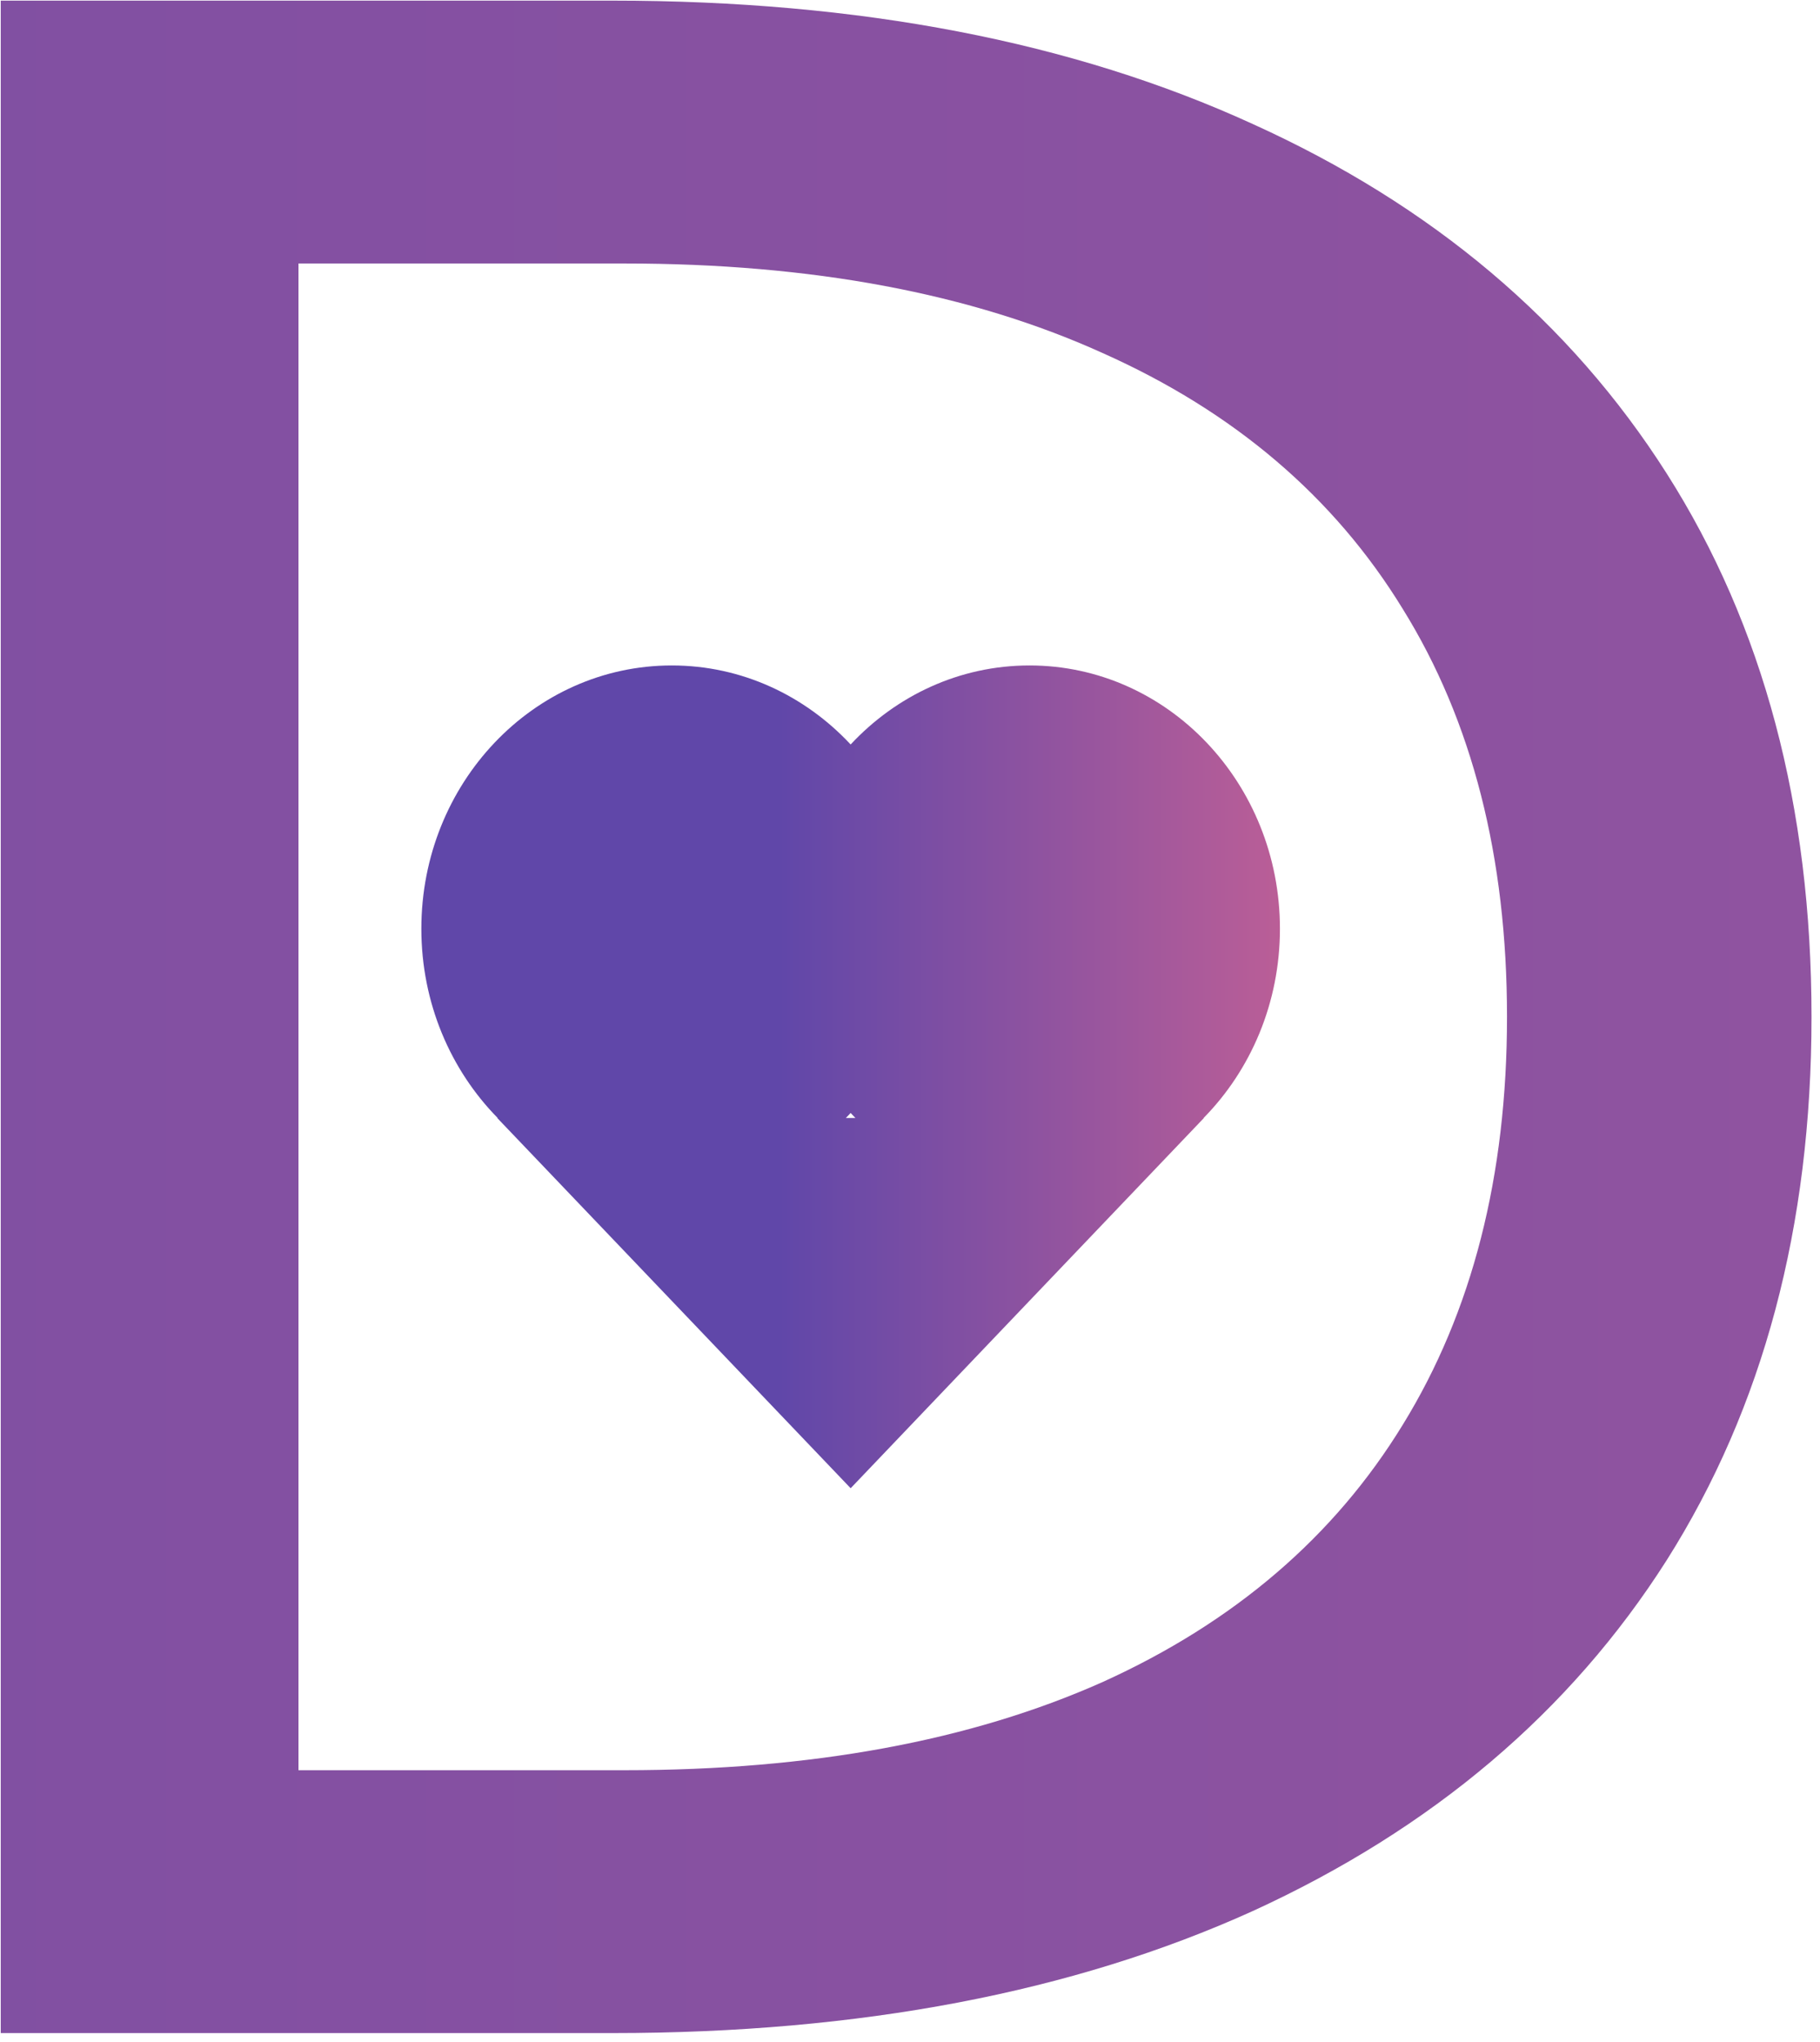
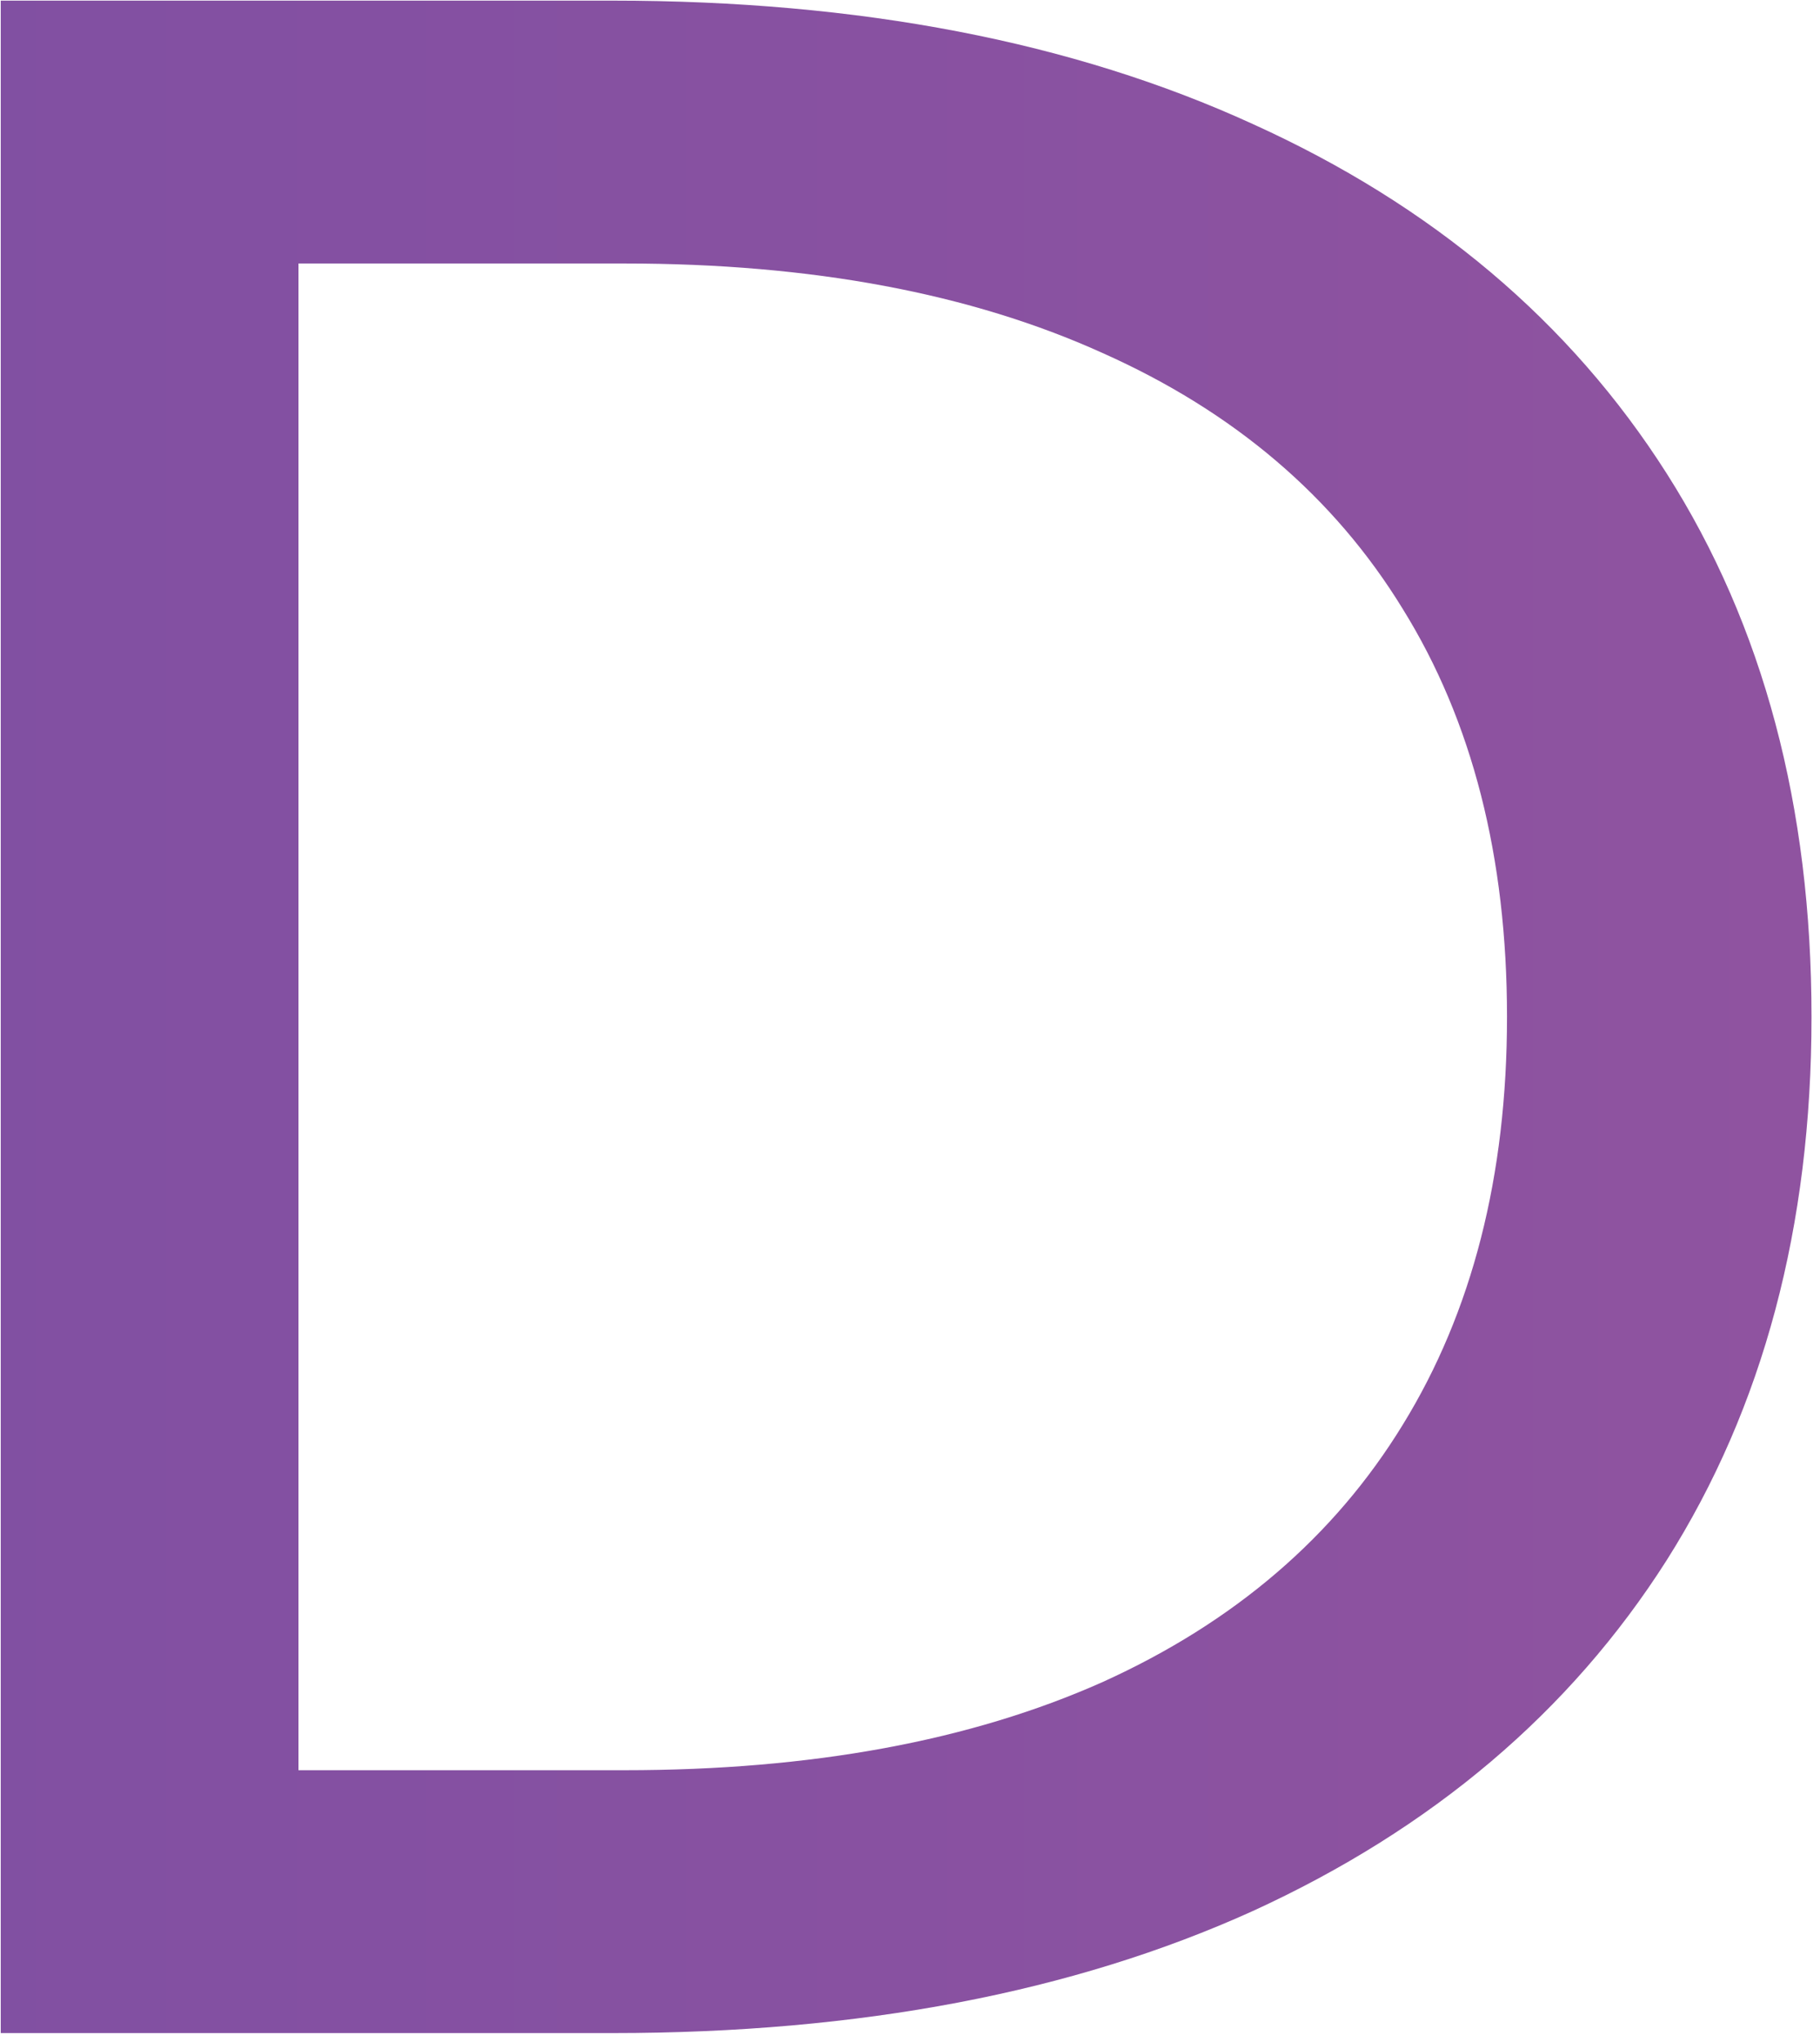
<svg xmlns="http://www.w3.org/2000/svg" width="197" height="221" viewBox="0 0 197 221" fill="none">
  <path d="M0.081 220.068V0.068H66.293C93.052 0.068 116.148 4.517 135.582 13.415C155.016 22.215 169.957 34.828 180.407 51.255C190.856 67.682 196.081 87.286 196.081 110.068C196.081 132.753 190.856 152.357 180.407 168.882C169.957 185.308 155.016 197.971 135.582 206.868C116.148 215.668 93.052 220.068 66.293 220.068H0.081ZM32.308 191.615H67.612C87.827 191.615 105.064 188.437 119.322 182.082C133.58 175.628 144.42 166.339 151.842 154.215C159.362 141.993 163.121 127.277 163.121 110.068C163.121 92.762 159.362 78.046 151.842 65.922C144.42 53.797 133.58 44.557 119.322 38.202C105.064 31.748 87.827 28.522 67.612 28.522H32.308V191.615Z" fill="url(#paint0_linear_20_36)" />
-   <path d="M111.437 72.031C126.407 72.031 138.542 84.791 138.542 100.531C138.542 108.571 135.375 115.834 130.281 121.015H130.314L92.076 161.093L53.822 121.015H53.87C48.776 115.834 45.608 108.571 45.608 100.531C45.608 84.791 57.744 72.031 72.714 72.031C80.299 72.031 87.155 75.308 92.075 80.587C96.995 75.308 103.852 72.031 111.437 72.031ZM92.075 120.473C91.904 120.656 91.733 120.837 91.558 121.015H92.592C92.417 120.837 92.245 120.656 92.075 120.473Z" fill="url(#paint1_linear_20_36)" />
  <defs>
    <linearGradient id="paint0_linear_20_36" x1="-468.092" y1="109.931" x2="799.933" y2="109.931" gradientUnits="userSpaceOnUse">
      <stop stop-color="#6047A9" />
      <stop offset="1" stop-color="#BA5E97" />
    </linearGradient>
    <linearGradient id="paint1_linear_20_36" x1="84.331" y1="100.531" x2="138.542" y2="100.531" gradientUnits="userSpaceOnUse">
      <stop stop-color="#6047A9" />
      <stop offset="1" stop-color="#BA5E97" />
    </linearGradient>
  </defs>
</svg>